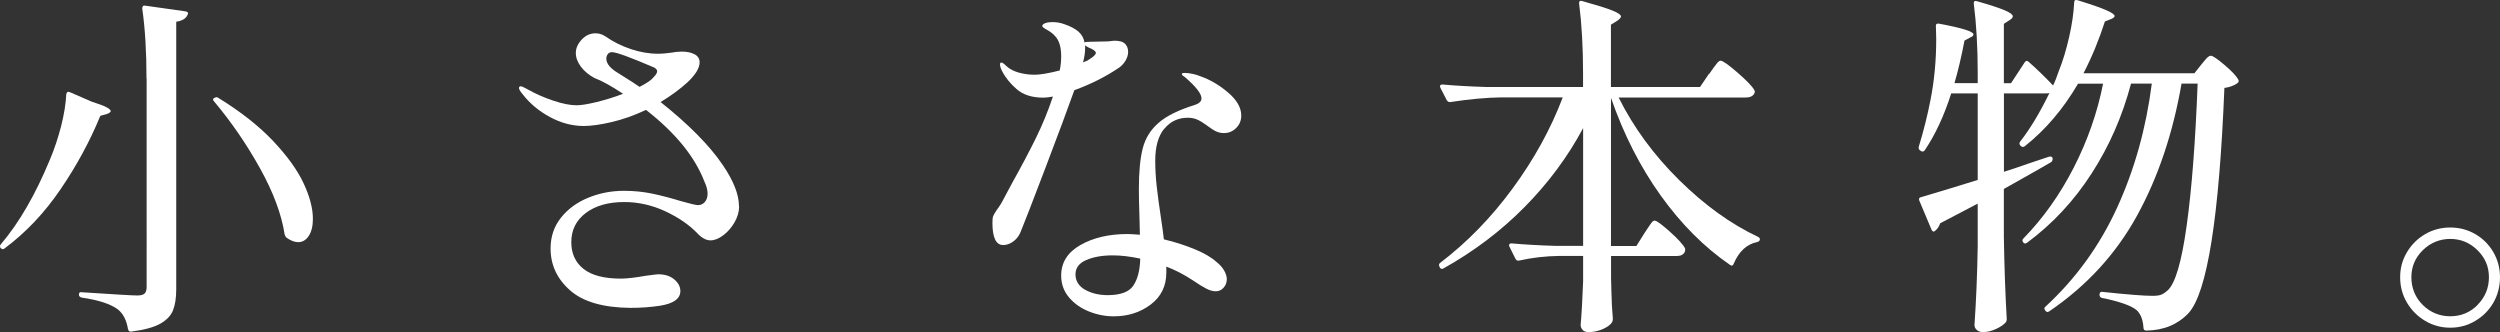
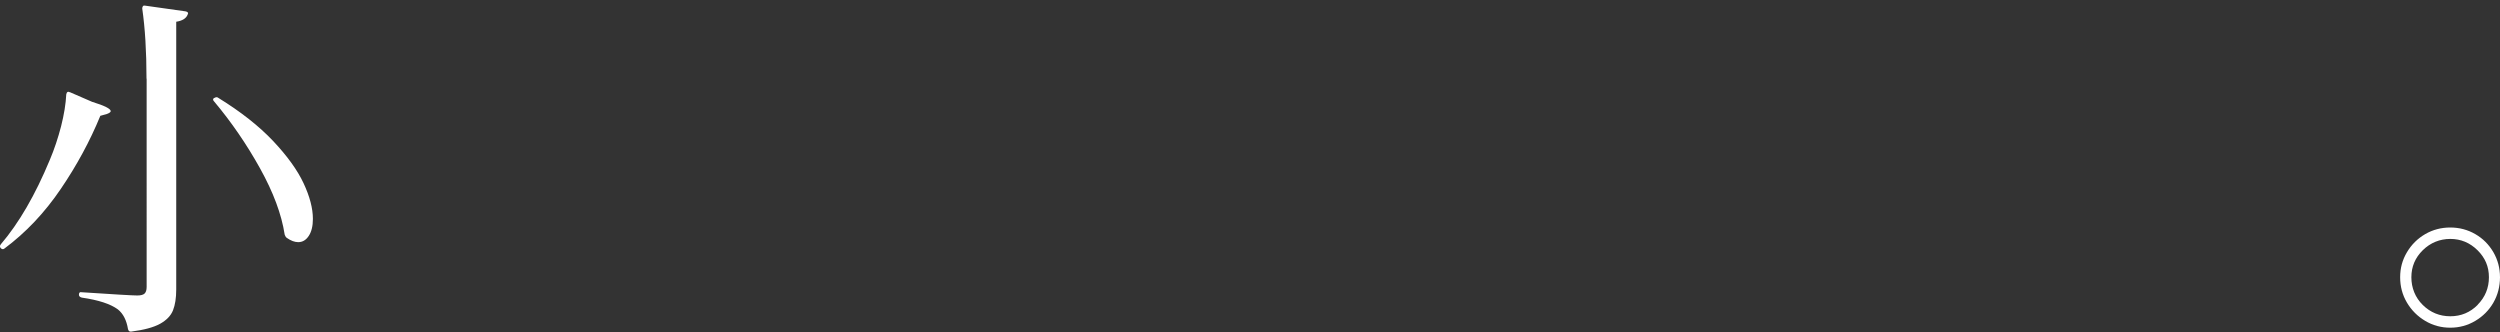
<svg xmlns="http://www.w3.org/2000/svg" id="_レイヤー_2" data-name="レイヤー 2" viewBox="0 0 363.3 48.29">
  <rect x="0" y="0" width="363.3" height="48.29" fill="#333333" stroke="none" />
  <defs>
    <style>
      .cls-1 {
        fill: #fff;
        stroke-width: 0px;
      }
    </style>
  </defs>
  <g id="main">
    <g>
      <path class="cls-1" d="M10.17,13.4l3.22,1.4c1.8.55,2.7,1.01,2.7,1.35,0,.14-.19.28-.57.42l-.94.26c-1.49,3.64-3.41,7.19-5.75,10.63-2.34,3.45-5.07,6.34-8.19,8.66-.17.14-.35.12-.52-.05-.17-.17-.17-.36,0-.57,2.63-3.08,5.01-7.18,7.12-12.27.66-1.56,1.2-3.19,1.64-4.89.43-1.7.68-3.24.75-4.63.07-.35.24-.45.52-.31ZM21.29,11.43c0-3.95-.21-7.35-.62-10.19,0-.14.03-.25.1-.34.07-.09.17-.11.31-.08l5.88.83c.35.07.45.23.31.47-.21.55-.76.9-1.66,1.04v38.9c0,1.25-.16,2.26-.47,3.04-.31.78-.94,1.43-1.87,1.95-.94.52-2.34.9-4.21,1.14h-.1c-.17,0-.29-.12-.36-.36-.21-1.28-.69-2.24-1.46-2.86-1.08-.8-2.83-1.37-5.25-1.72-.28-.07-.42-.21-.42-.42,0-.31.14-.43.42-.36,4.68.31,7.37.47,8.06.47.52,0,.88-.1,1.07-.29.19-.19.29-.51.29-.96V11.43ZM31.12,14.23h.05c.21-.14.4-.14.57,0,3.26,2.01,5.91,4.1,7.96,6.27,2.04,2.17,3.52,4.21,4.42,6.14.9,1.92,1.35,3.65,1.35,5.17,0,1.04-.2,1.86-.6,2.47-.4.61-.91.91-1.53.91-.52,0-1.08-.21-1.66-.62-.14-.1-.24-.26-.31-.47-.45-2.95-1.65-6.16-3.59-9.65s-4.16-6.72-6.66-9.7c-.21-.21-.21-.38,0-.52Z" />
-       <path class="cls-1" d="M107.41,29.99c0,.76-.22,1.53-.65,2.29-.43.76-.98,1.4-1.64,1.9-.66.5-1.28.75-1.87.75-.35,0-.69-.1-1.04-.31-.35-.21-.64-.45-.88-.73-1.21-1.25-2.77-2.31-4.68-3.2-1.91-.88-3.88-1.33-5.93-1.33-2.32,0-4.19.53-5.59,1.59-1.4,1.06-2.11,2.47-2.11,4.24,0,1.66.6,2.96,1.79,3.9,1.2.94,3.01,1.4,5.43,1.4.83,0,2.04-.14,3.64-.42,1.04-.14,1.63-.21,1.77-.21.97,0,1.75.25,2.34.75.59.5.88,1.07.88,1.69,0,1.11-.99,1.82-2.96,2.13-1.39.21-2.81.31-4.26.31-3.99-.03-6.93-.88-8.81-2.55-1.89-1.66-2.83-3.69-2.83-6.08,0-1.73.51-3.23,1.53-4.5,1.02-1.27,2.35-2.23,3.98-2.89,1.63-.66,3.35-.99,5.15-.99,1.46,0,2.84.14,4.16.42,1.32.28,2.7.64,4.16,1.09,1.35.38,2.17.57,2.44.57.42,0,.75-.16,1.01-.47.26-.31.39-.71.39-1.2,0-.52-.16-1.11-.47-1.77-1.39-3.6-4.21-7.07-8.48-10.4-1.7.8-3.36,1.39-4.99,1.77-1.63.38-2.98.57-4.06.57-1.66,0-3.3-.43-4.91-1.3-1.61-.87-2.94-1.98-3.98-3.33-.35-.42-.52-.71-.52-.88s.09-.26.26-.26c.1,0,.27.06.49.18.23.12.44.23.65.34,1.04.59,2.23,1.11,3.56,1.56,1.33.45,2.47.68,3.41.68.66,0,1.63-.16,2.91-.47,1.28-.31,2.57-.71,3.85-1.2-1.73-1.14-3.12-1.91-4.16-2.29-.83-.45-1.49-1-1.98-1.66-.49-.66-.73-1.32-.73-1.98,0-.69.29-1.34.86-1.95.57-.61,1.24-.91,2-.91.49,0,.95.14,1.4.42,1.14.8,2.38,1.42,3.72,1.87,1.33.45,2.66.68,3.98.68.35,0,.68-.02,1.01-.05.33-.03.62-.07.86-.1.55-.1,1.07-.16,1.56-.16.76,0,1.39.13,1.87.39.49.26.73.65.73,1.17,0,.83-.59,1.8-1.77,2.91-1.11,1.01-2.41,1.96-3.9,2.86,4.09,3.26,7.09,6.29,9,9.1,1.59,2.32,2.39,4.33,2.39,6.03ZM92.95,12.62c1.07-.55,1.75-1.02,2.03-1.4.35-.35.52-.64.52-.88,0-.17-.14-.35-.42-.52-3.47-1.49-5.51-2.24-6.14-2.24-.28,0-.49.1-.62.29-.14.19-.21.41-.21.65,0,.73.59,1.44,1.77,2.13,1.66,1.04,2.69,1.7,3.07,1.98Z" />
-       <path class="cls-1" d="M156.13,13.09c-.94,2.64-2.35,6.43-4.24,11.39-1.89,4.96-3.09,8.06-3.61,9.31-.24.55-.6,1-1.07,1.33-.47.33-.95.49-1.43.49-1.04,0-1.56-1.07-1.56-3.22,0-.45.03-.77.1-.96.07-.19.24-.49.52-.91.42-.55.78-1.14,1.09-1.77l1.2-2.24c1.32-2.36,2.45-4.51,3.41-6.45.95-1.94,1.78-3.95,2.47-6.03-.52.1-.99.16-1.4.16-1.63,0-2.91-.41-3.85-1.22-.94-.81-1.65-1.69-2.13-2.63-.21-.38-.31-.71-.31-.99,0-.17.07-.26.21-.26s.38.17.73.52c.45.42,1.05.73,1.79.94.75.21,1.52.31,2.31.31s2.04-.21,3.64-.62c.14-.66.21-1.35.21-2.08,0-1.32-.29-2.29-.88-2.91-.31-.35-.7-.65-1.17-.91-.47-.26-.7-.44-.7-.55,0-.17.14-.31.42-.42s.62-.16,1.04-.16c.62,0,1.21.1,1.77.31.9.31,1.59.68,2.05,1.09s.75.94.86,1.56c.1-.07.38-.1.83-.1l2.34-.05c.24,0,.46-.02.65-.05.19-.03.39-.05.6-.05.24,0,.43.02.57.05.42.04.75.2.99.49.24.29.36.65.36,1.07s-.12.83-.36,1.25c-.24.42-.55.76-.94,1.04-1.94,1.32-4.11,2.41-6.5,3.28ZM169.18,18.71c-.87,1.07-1.3,2.62-1.3,4.63,0,1.21.07,2.45.21,3.72.14,1.27.35,2.8.62,4.6.21,1.39.35,2.43.42,3.12,1.59.38,3.08.86,4.47,1.43,1.39.57,2.44,1.19,3.17,1.85.49.38.86.8,1.12,1.25.26.45.39.87.39,1.25,0,.49-.16.9-.47,1.25-.31.35-.69.52-1.14.52-.42,0-.88-.13-1.38-.39-.5-.26-1.14-.65-1.9-1.17-1.25-.83-2.55-1.51-3.9-2.03v.88c0,1.94-.75,3.48-2.26,4.63-1.51,1.14-3.3,1.72-5.38,1.72-1.21,0-2.41-.23-3.59-.7-1.18-.47-2.15-1.15-2.91-2.05-.76-.9-1.14-1.96-1.14-3.17,0-1.91.94-3.39,2.81-4.45,1.87-1.06,4.14-1.59,6.81-1.59.31,0,.92.03,1.82.1l-.05-2.08c-.07-2.08-.1-3.59-.1-4.52,0-2.53.19-4.52.57-5.98.38-1.46,1.15-2.69,2.31-3.69,1.16-1.01,2.92-1.87,5.28-2.6.62-.21.94-.52.94-.94,0-.69-.82-1.73-2.44-3.12-.28-.17-.42-.31-.42-.42s.16-.16.47-.16c.28,0,.63.04,1.07.13.43.09.81.2,1.12.34,1.42.49,2.77,1.27,4.06,2.37,1.28,1.09,1.92,2.21,1.92,3.35,0,.73-.25,1.33-.75,1.82-.5.49-1.08.73-1.74.73-.45,0-.85-.09-1.2-.26-.35-.17-.8-.47-1.35-.88-.52-.38-.98-.66-1.38-.83-.4-.17-.84-.26-1.33-.26-1.42,0-2.57.54-3.43,1.61ZM164.71,41.48c.62-.94.95-2.24.99-3.9-1.46-.31-2.79-.47-4-.47-1.53,0-2.81.23-3.85.68-1.04.45-1.56,1.14-1.56,2.08s.47,1.72,1.4,2.24c.94.52,2.03.78,3.28.78,1.87,0,3.12-.47,3.74-1.4ZM157.38,9.09c.1-.07.23-.13.39-.18.16-.05.3-.13.44-.23.69-.42,1.04-.75,1.04-.99,0-.17-.19-.36-.57-.57-.1-.03-.28-.11-.52-.23-.24-.12-.4-.23-.47-.34v.47c0,.59-.1,1.28-.31,2.08Z" />
-       <path class="cls-1" d="M248.38,10.75c.14-.21.34-.49.6-.86.26-.36.47-.63.62-.81.16-.17.3-.26.44-.26.31,0,1.13.58,2.47,1.74,1.33,1.16,2.14,2,2.42,2.52.1.17.1.35,0,.52-.21.38-.62.57-1.25.57h-18.46c2.18,4.37,5.12,8.37,8.81,12.01,3.69,3.64,7.5,6.38,11.41,8.22.21.1.31.23.31.36,0,.21-.14.35-.42.42-1.49.31-2.62,1.35-3.38,3.12-.1.31-.28.38-.52.21-3.74-2.56-7.11-5.93-10.09-10.09-2.98-4.16-5.39-8.89-7.23-14.2v21.53h3.69l1.14-1.82c.14-.21.32-.48.55-.83.23-.35.41-.61.55-.78.14-.17.28-.26.42-.26.28,0,1.01.54,2.21,1.61,1.2,1.07,1.93,1.89,2.21,2.44.03.17.02.35-.05.52-.21.38-.59.57-1.14.57h-9.57v3.22l.05,1.92c.03,1.46.1,2.77.21,3.95,0,.21-.04.38-.1.52-.24.38-.69.72-1.35,1.01-.66.29-1.35.44-2.08.44-.38,0-.67-.1-.86-.31-.19-.21-.29-.45-.29-.73.14-1.56.26-3.67.36-6.34v-3.69h-3.43c-2.08.03-4.04.26-5.88.68h-.16c-.14,0-.26-.09-.36-.26l-.88-1.77s-.05-.1-.05-.21c0-.17.12-.26.36-.26,1.91.17,4.02.29,6.34.36h4.06v-17.11c-2.25,4.2-5.1,8.03-8.53,11.49-3.43,3.47-7.35,6.43-11.75,8.89-.24.14-.43.09-.57-.16v-.05c-.14-.24-.12-.43.05-.57,3.92-2.98,7.44-6.59,10.56-10.84,3.12-4.25,5.55-8.66,7.28-13.23h-8.89c-2.22.03-4.7.26-7.44.68h-.1c-.17,0-.31-.09-.42-.26l-.94-1.82-.05-.21c0-.17.12-.26.36-.26,1.87.17,3.97.29,6.29.36h14.14v-1.98c0-3.78-.19-7.16-.57-10.14v-.1c0-.28.16-.36.47-.26,2.11.59,3.58,1.05,4.39,1.38.81.33,1.22.62,1.22.86,0,.14-.16.33-.47.57l-.99.62v9.05h12.95l1.3-1.92Z" />
-       <path class="cls-1" d="M294.24,9.04c.17-.24.36-.26.57-.05,1.18,1.04,2.36,2.18,3.54,3.43.28-.55.55-1.25.83-2.08.59-1.46,1.09-3.11,1.51-4.97.42-1.85.66-3.53.73-5.02,0-.31.17-.42.52-.31,2.01.62,3.41,1.11,4.19,1.46.78.35,1.17.62,1.17.83,0,.14-.16.28-.47.42l-.94.36c-.87,2.7-1.91,5.22-3.12,7.54h16.12l.99-1.25c.14-.17.36-.43.65-.78.29-.35.55-.52.75-.52.28,0,.94.45,2,1.35,1.06.9,1.72,1.61,2,2.13.1.21.05.38-.16.52-.49.35-1.11.57-1.87.68-.76,18.82-2.5,29.73-5.2,32.71-1.56,1.66-3.61,2.51-6.14,2.55-.28,0-.42-.14-.42-.42-.07-1.14-.4-1.99-.99-2.55-.42-.35-1.08-.68-2-.99s-1.93-.57-3.04-.78c-.24-.07-.36-.23-.36-.47v-.05c.03-.31.19-.43.47-.36,3.57.38,5.98.57,7.23.57.55,0,.97-.05,1.25-.16s.59-.31.94-.62c1.11-.97,2.04-4.12,2.78-9.44.74-5.32,1.27-12.19,1.59-20.62h-2.34c-1.25,7.21-3.4,13.6-6.45,19.16-3.05,5.56-7.3,10.2-12.74,13.91-.24.17-.43.16-.57-.05l-.05-.05c-.17-.24-.16-.43.05-.57,4.4-4.06,7.87-8.85,10.4-14.38,2.53-5.53,4.21-11.53,5.04-18.02h-3.02c-1.25,4.72-3.15,9.07-5.72,13.05-2.57,3.99-5.7,7.35-9.41,10.09-.21.14-.38.12-.52-.05-.17-.21-.17-.4,0-.57,2.88-2.95,5.32-6.39,7.33-10.32,2.01-3.93,3.43-8,4.26-12.19h-3.64c-2.15,3.68-4.73,6.71-7.75,9.1-.21.14-.4.12-.57-.05l-.05-.05c-.17-.17-.19-.36-.05-.57,1.46-1.87,2.88-4.23,4.26-7.07-.1.04-.26.05-.47.05h-6.14v11.39c.8-.24,1.99-.64,3.59-1.2l2.96-.99c.14-.03.25-.03.34,0,.09.03.15.1.18.21v.16c0,.17-.07.31-.21.42l-1.98,1.14c-2.39,1.35-4.02,2.27-4.89,2.76v6.97c.07,4.3.21,8.29.42,11.96,0,.17-.05.33-.16.47-.31.35-.79.67-1.43.96-.64.29-1.26.44-1.85.44-.38,0-.68-.1-.91-.31s-.34-.45-.34-.73c.24-3.47.4-7.26.47-11.39v-6.24l-5.46,2.86c-.14.45-.38.81-.73,1.09-.1.1-.2.14-.29.1-.09-.03-.17-.12-.23-.26l-1.77-4.21s-.05-.1-.05-.21c0-.17.1-.28.31-.31,3.26-.97,6-1.8,8.22-2.5v-12.58h-3.85c-1.04,3.26-2.32,6.01-3.85,8.27-.14.21-.33.24-.57.1l-.05-.05c-.21-.1-.29-.28-.26-.52.73-2.39,1.3-4.68,1.72-6.86.55-2.77.83-5.72.83-8.84l-.05-1.87v-.1c0-.1.04-.18.13-.23.09-.05.2-.06.34-.03,3.33.62,4.99,1.14,4.99,1.56,0,.17-.14.31-.42.42l-.88.47c-.45,2.36-.94,4.42-1.46,6.19h3.38v-1.4c0-3.78-.19-7.16-.57-10.14v-.1c0-.28.16-.36.47-.26,1.94.55,3.29,1,4.06,1.33.76.33,1.14.62,1.14.86,0,.17-.14.35-.42.52l-.88.57v8.63h1.04l1.98-3.02Z" />
      <path class="cls-1" d="M352.43,46.63c-1.11-.66-1.99-1.54-2.65-2.65s-.99-2.34-.99-3.69.33-2.53.99-3.64c.66-1.11,1.54-1.98,2.65-2.63,1.11-.64,2.32-.96,3.64-.96s2.53.32,3.64.96c1.11.64,1.98,1.52,2.63,2.63.64,1.11.96,2.32.96,3.64s-.32,2.58-.96,3.69c-.64,1.11-1.52,1.99-2.63,2.65-1.11.66-2.32.99-3.64.99s-2.53-.33-3.64-.99ZM360.05,44.29c1.09-1.11,1.64-2.44,1.64-4s-.55-2.83-1.66-3.93c-1.11-1.09-2.43-1.64-3.95-1.64s-2.89.55-4,1.64c-1.11,1.09-1.66,2.4-1.66,3.93s.55,2.94,1.66,4.03c1.11,1.09,2.44,1.64,4,1.64s2.89-.56,3.98-1.66Z" />
    </g>
  </g>
</svg>